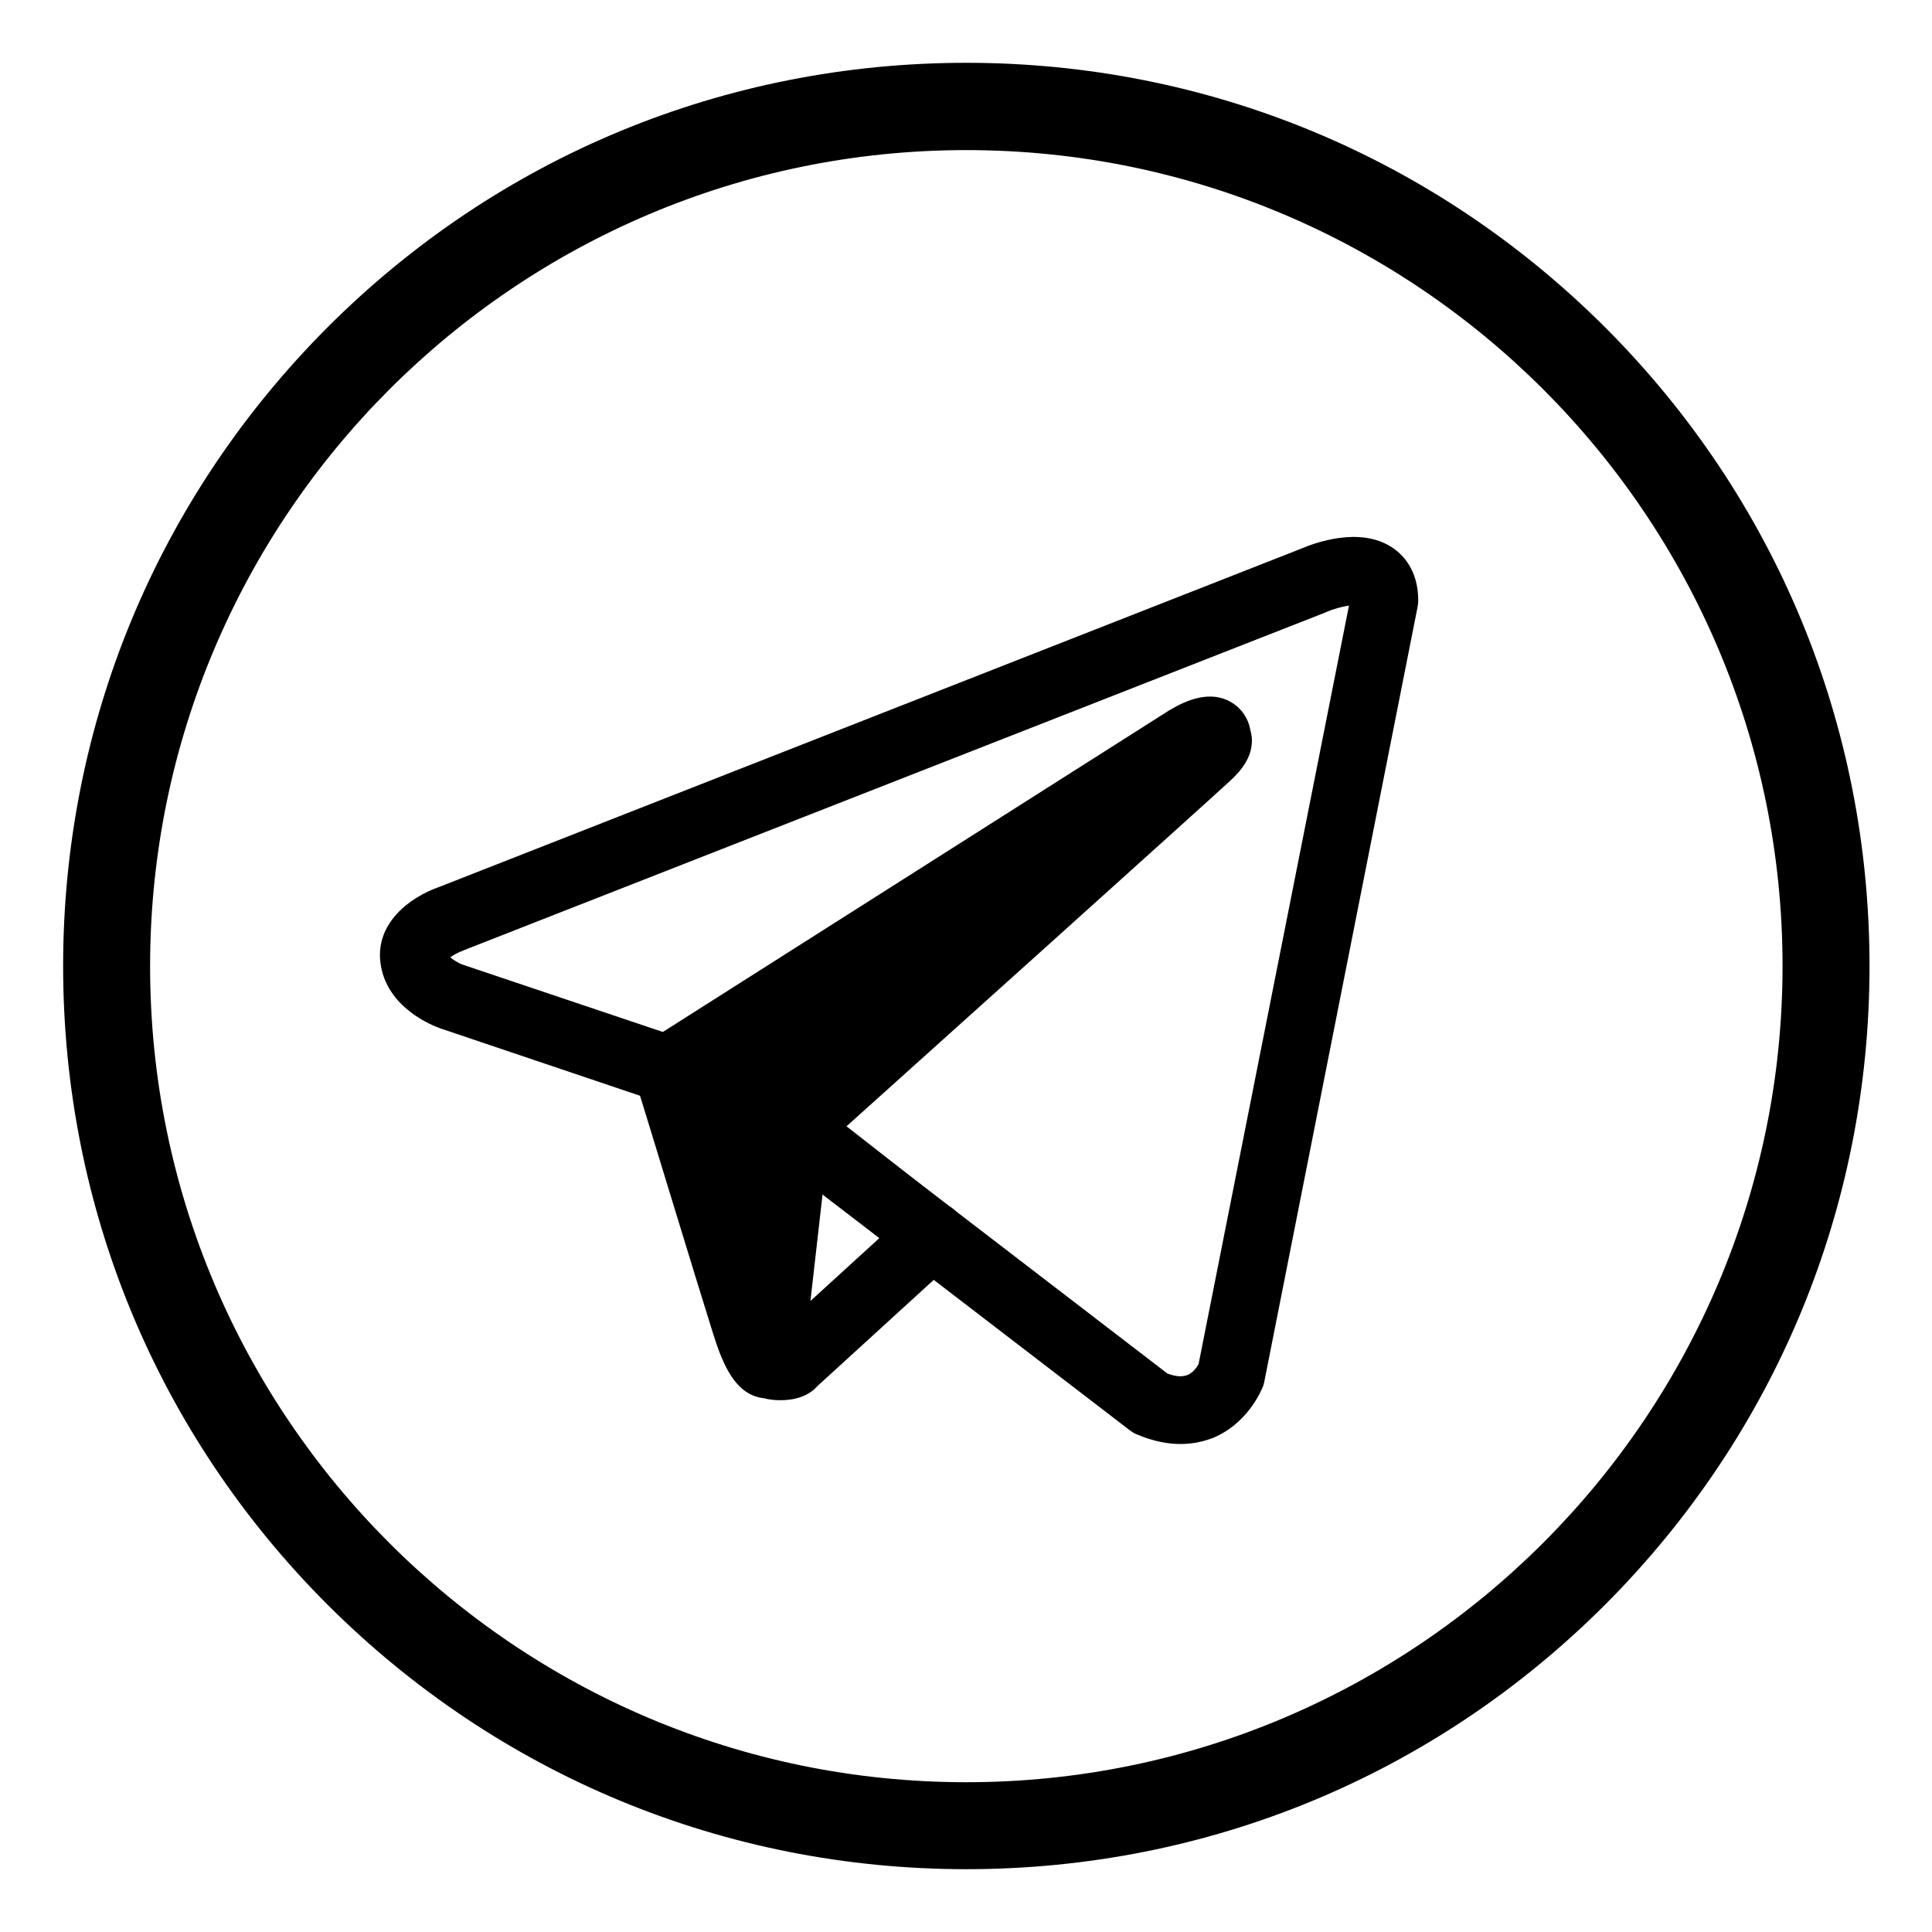
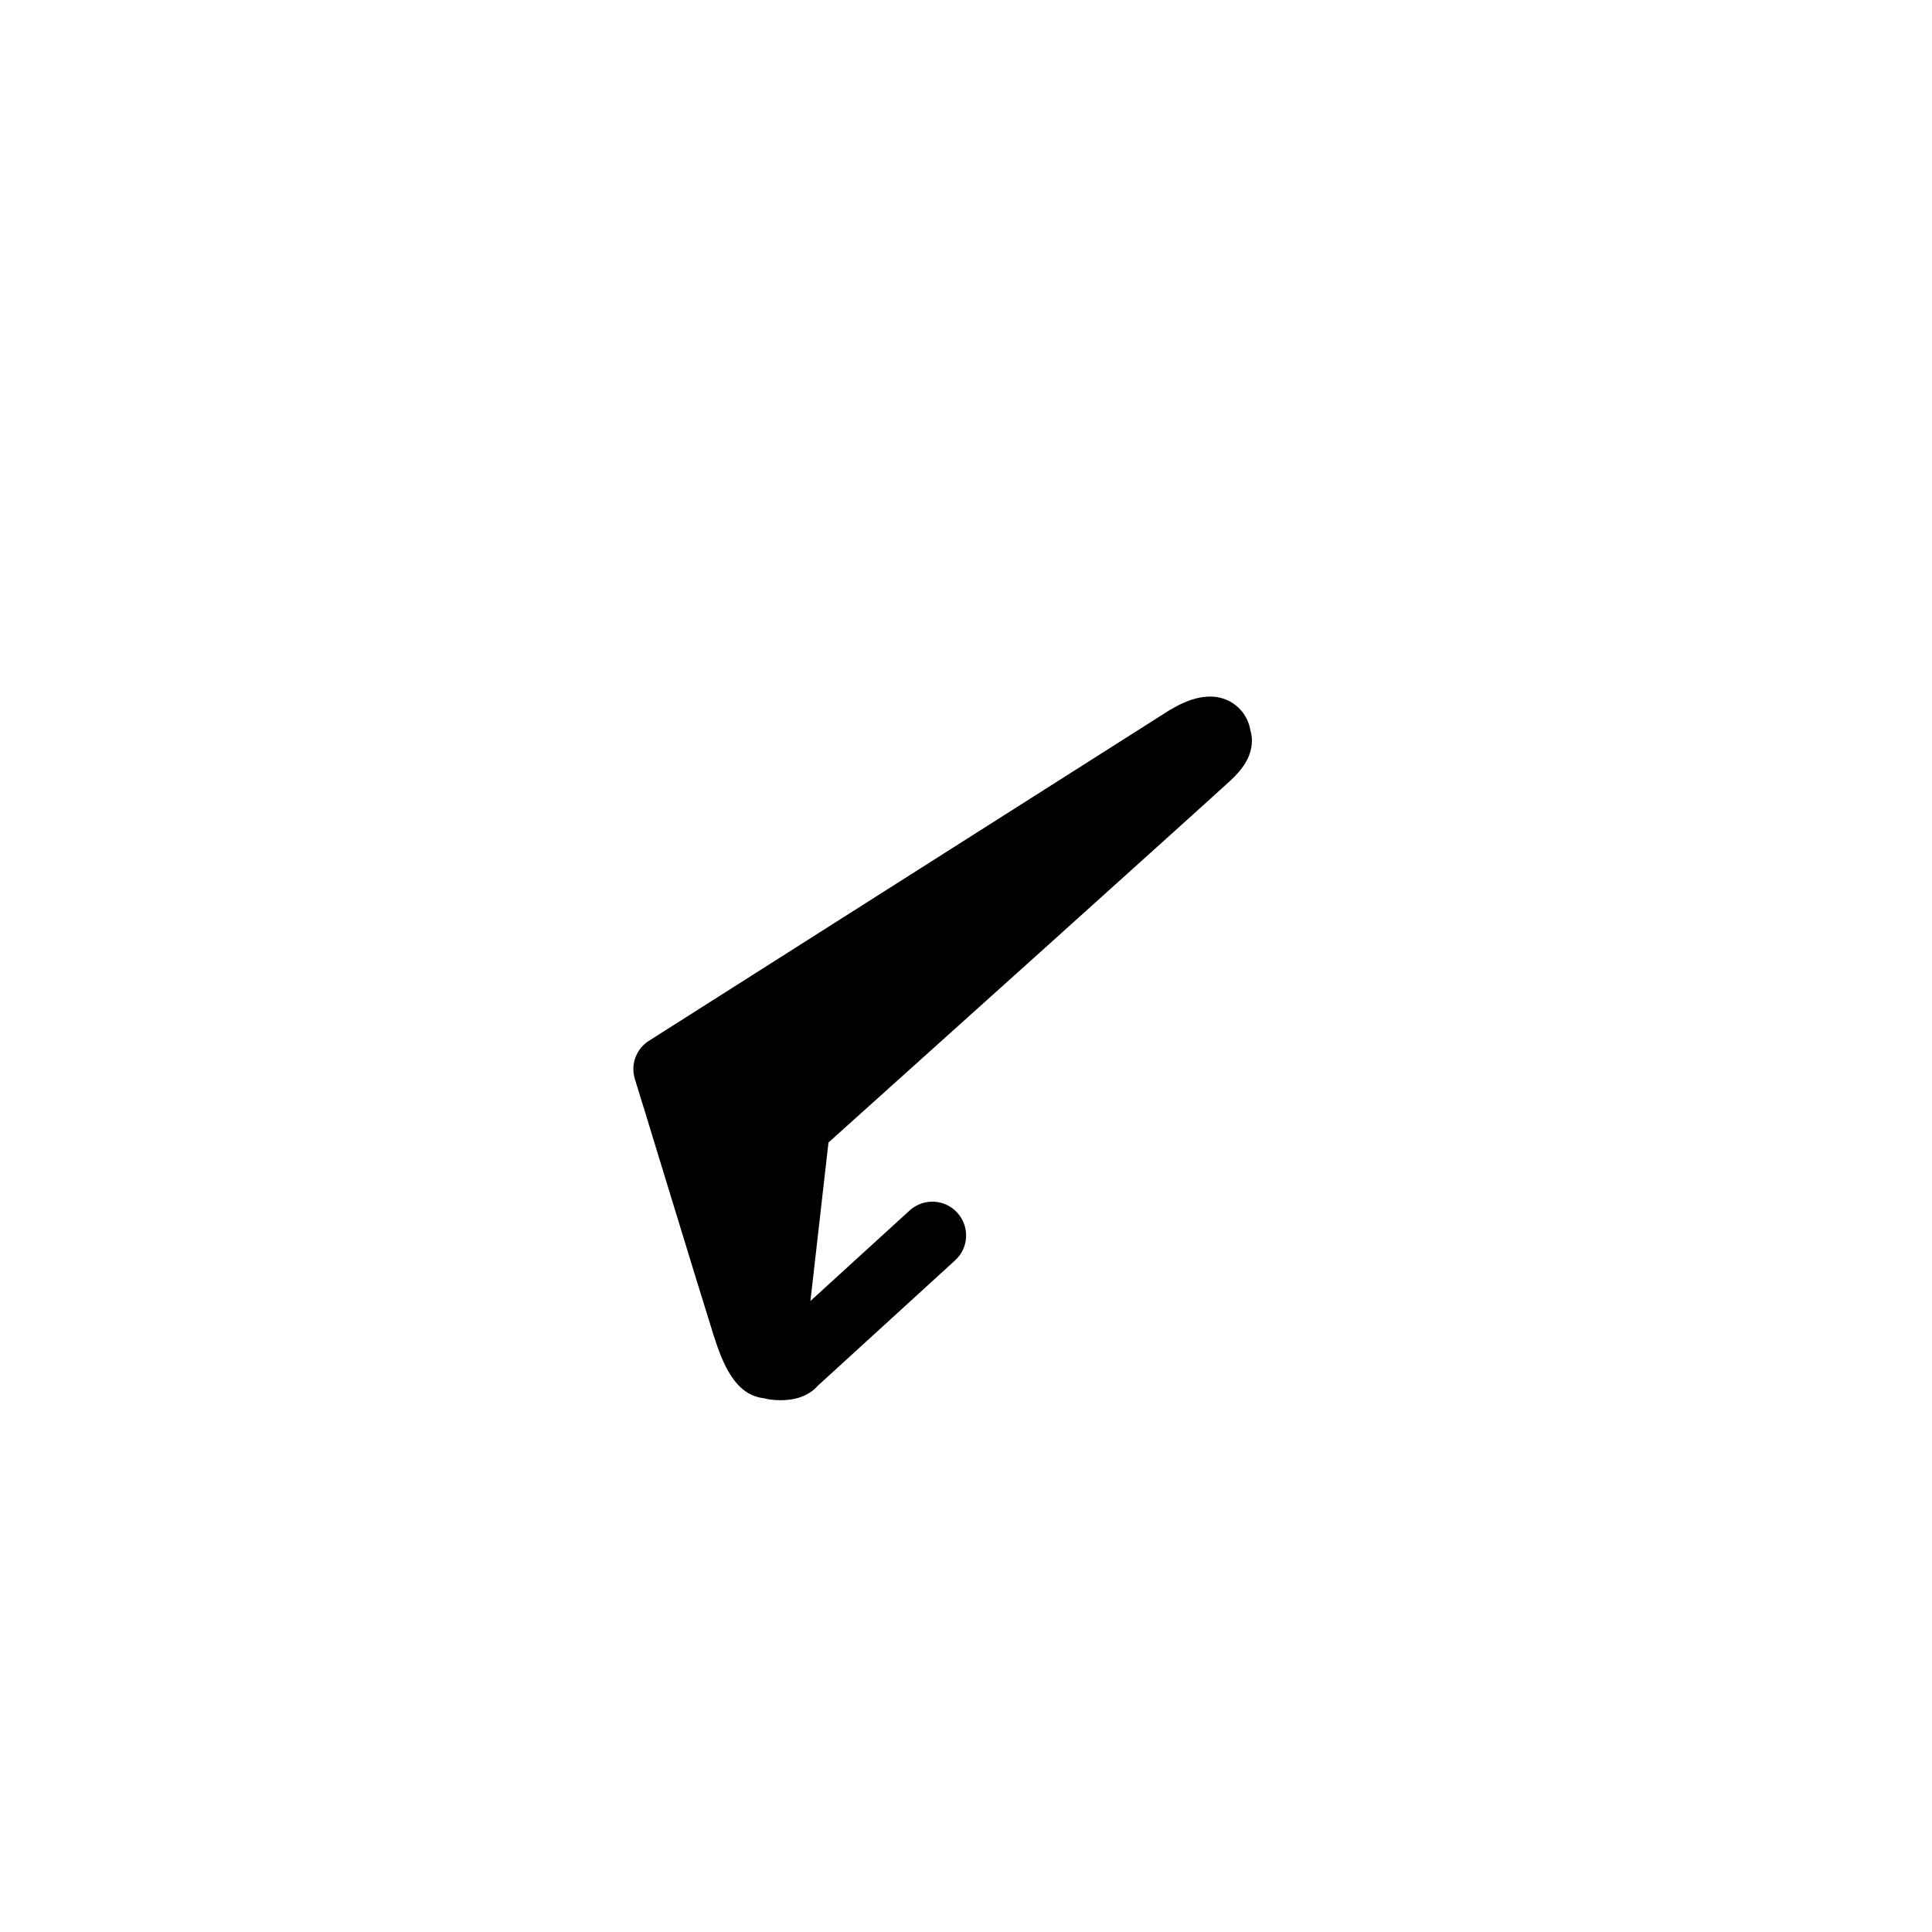
<svg xmlns="http://www.w3.org/2000/svg" version="1.1" id="Layer_1" x="0px" y="0px" viewBox="0 0 599.8 599.9" style="enable-background:new 0 0 599.8 599.9;" xml:space="preserve">
  <g>
-     <path d="M300,580.3c-74.9,0-145.3-29.2-198.3-82.1c-53-53-82.1-123.4-82.1-198.3c0-74.9,29.2-145.3,82.1-198.3   c53-53,123.4-82.1,198.3-82.1c74.9,0,145.3,29.2,198.3,82.1c53,53,82.1,123.4,82.1,198.3c0,74.9-29.2,145.3-82.1,198.3   C445.3,551.2,374.9,580.3,300,580.3z M300,46.6C160.2,46.6,46.6,160.3,46.6,300S160.2,553.3,300,553.3   c139.7,0,253.4-113.7,253.4-253.4S439.7,46.6,300,46.6z" />
-   </g>
+     </g>
  <g>
    <g>
-       <path d="M366.5,448.3c-3.9,0-8.4-0.8-13.6-3c-0.8-0.3-1.5-0.8-2.2-1.3l-109.1-83.7l-38.4-18.6l-66.7-22.5c-0.1,0-0.1,0-0.2-0.1    c-1.7-0.6-16.5-6.2-18.2-20.3c-1.5-12.1,8.9-20.2,18.4-23.5l267.3-104.9c4.4-1.9,18.3-7,28.3-0.5c3.1,2,8.2,6.8,8.2,16.5    c0,0.7-0.1,1.4-0.2,2L392.5,429c-0.1,0.6-0.3,1.3-0.6,1.9c-0.5,1.1-4.7,11.1-15.3,15.5C374,447.4,370.6,448.3,366.5,448.3z     M362.4,426.4c2.6,1,4.6,1.1,6.2,0.5c1.8-0.7,3-2.5,3.5-3.4L418.8,188c-2.1,0.3-4.9,1.1-6.8,1.9c-0.1,0.1-0.3,0.1-0.4,0.2L144,295    c-0.1,0.1-0.3,0.1-0.4,0.2c-1.3,0.4-2.8,1.3-3.8,2c0.9,0.8,2.4,1.7,3.6,2.2l67.2,22.6c0.4,0.1,0.8,0.3,1.2,0.5l40,19.3    c0.6,0.3,1.3,0.7,1.8,1.1L362.4,426.4z" />
-     </g>
+       </g>
    <g>
      <path d="M289.3,383.6l-43.5,39.7c0,1.3-7.1,1.3-7.1,0l8.3-72.7l0.5-1.3c0,0,122-109.7,127-114.3c5-4.7,3.3-5.7,3.3-5.7    c0.3-5.7-9,0-9,0L207.2,331.9c0,0,20.3,66.7,24.3,79.3c4,12.7,6.4,12.4,7.2,12.4" />
      <path d="M242.3,434.7c-1.9,0-3.6-0.2-5.1-0.6c-9-1-12.8-10.6-15.7-19.7c-4-12.6-23.5-76.7-24.4-79.4c-1.4-4.5,0.4-9.4,4.4-11.9    l161.7-102.7c0.1,0,0.1-0.1,0.2-0.1c5.2-3.1,12.6-6.1,19-2.2c3.1,1.9,5.2,5,5.8,8.7c0.2,0.6,0.3,1.3,0.4,1.9    c0.6,6.1-3.3,10.6-6.9,13.9c-4.7,4.4-106.3,95.8-124.5,112.1l-5.6,49.2l30.8-28.1c4.3-3.9,10.9-3.6,14.8,0.7    c3.9,4.3,3.6,10.9-0.7,14.8l-42.6,38.9C251.7,432.7,248.1,434.7,242.3,434.7z M219.5,336.5c3.1,10.1,8.6,28.3,13.5,44.1l3.6-31.3    c0.1-0.8,0.3-1.6,0.5-2.3l0.5-1.3c0.6-1.6,1.6-3.1,2.9-4.3c18.8-16.9,45.2-40.6,69-62.1L219.5,336.5z" />
    </g>
    <g>
-       <path d="M289.3,394.1c-2.3,0-4.5-0.7-6.5-2.2l-42.3-33.1c-4.6-3.6-5.4-10.2-1.8-14.7c3.6-4.6,10.2-5.4,14.7-1.8l42.3,33.1    c4.6,3.6,5.4,10.2,1.8,14.7C295.5,392.7,292.4,394.1,289.3,394.1z" />
-     </g>
+       </g>
  </g>
</svg>